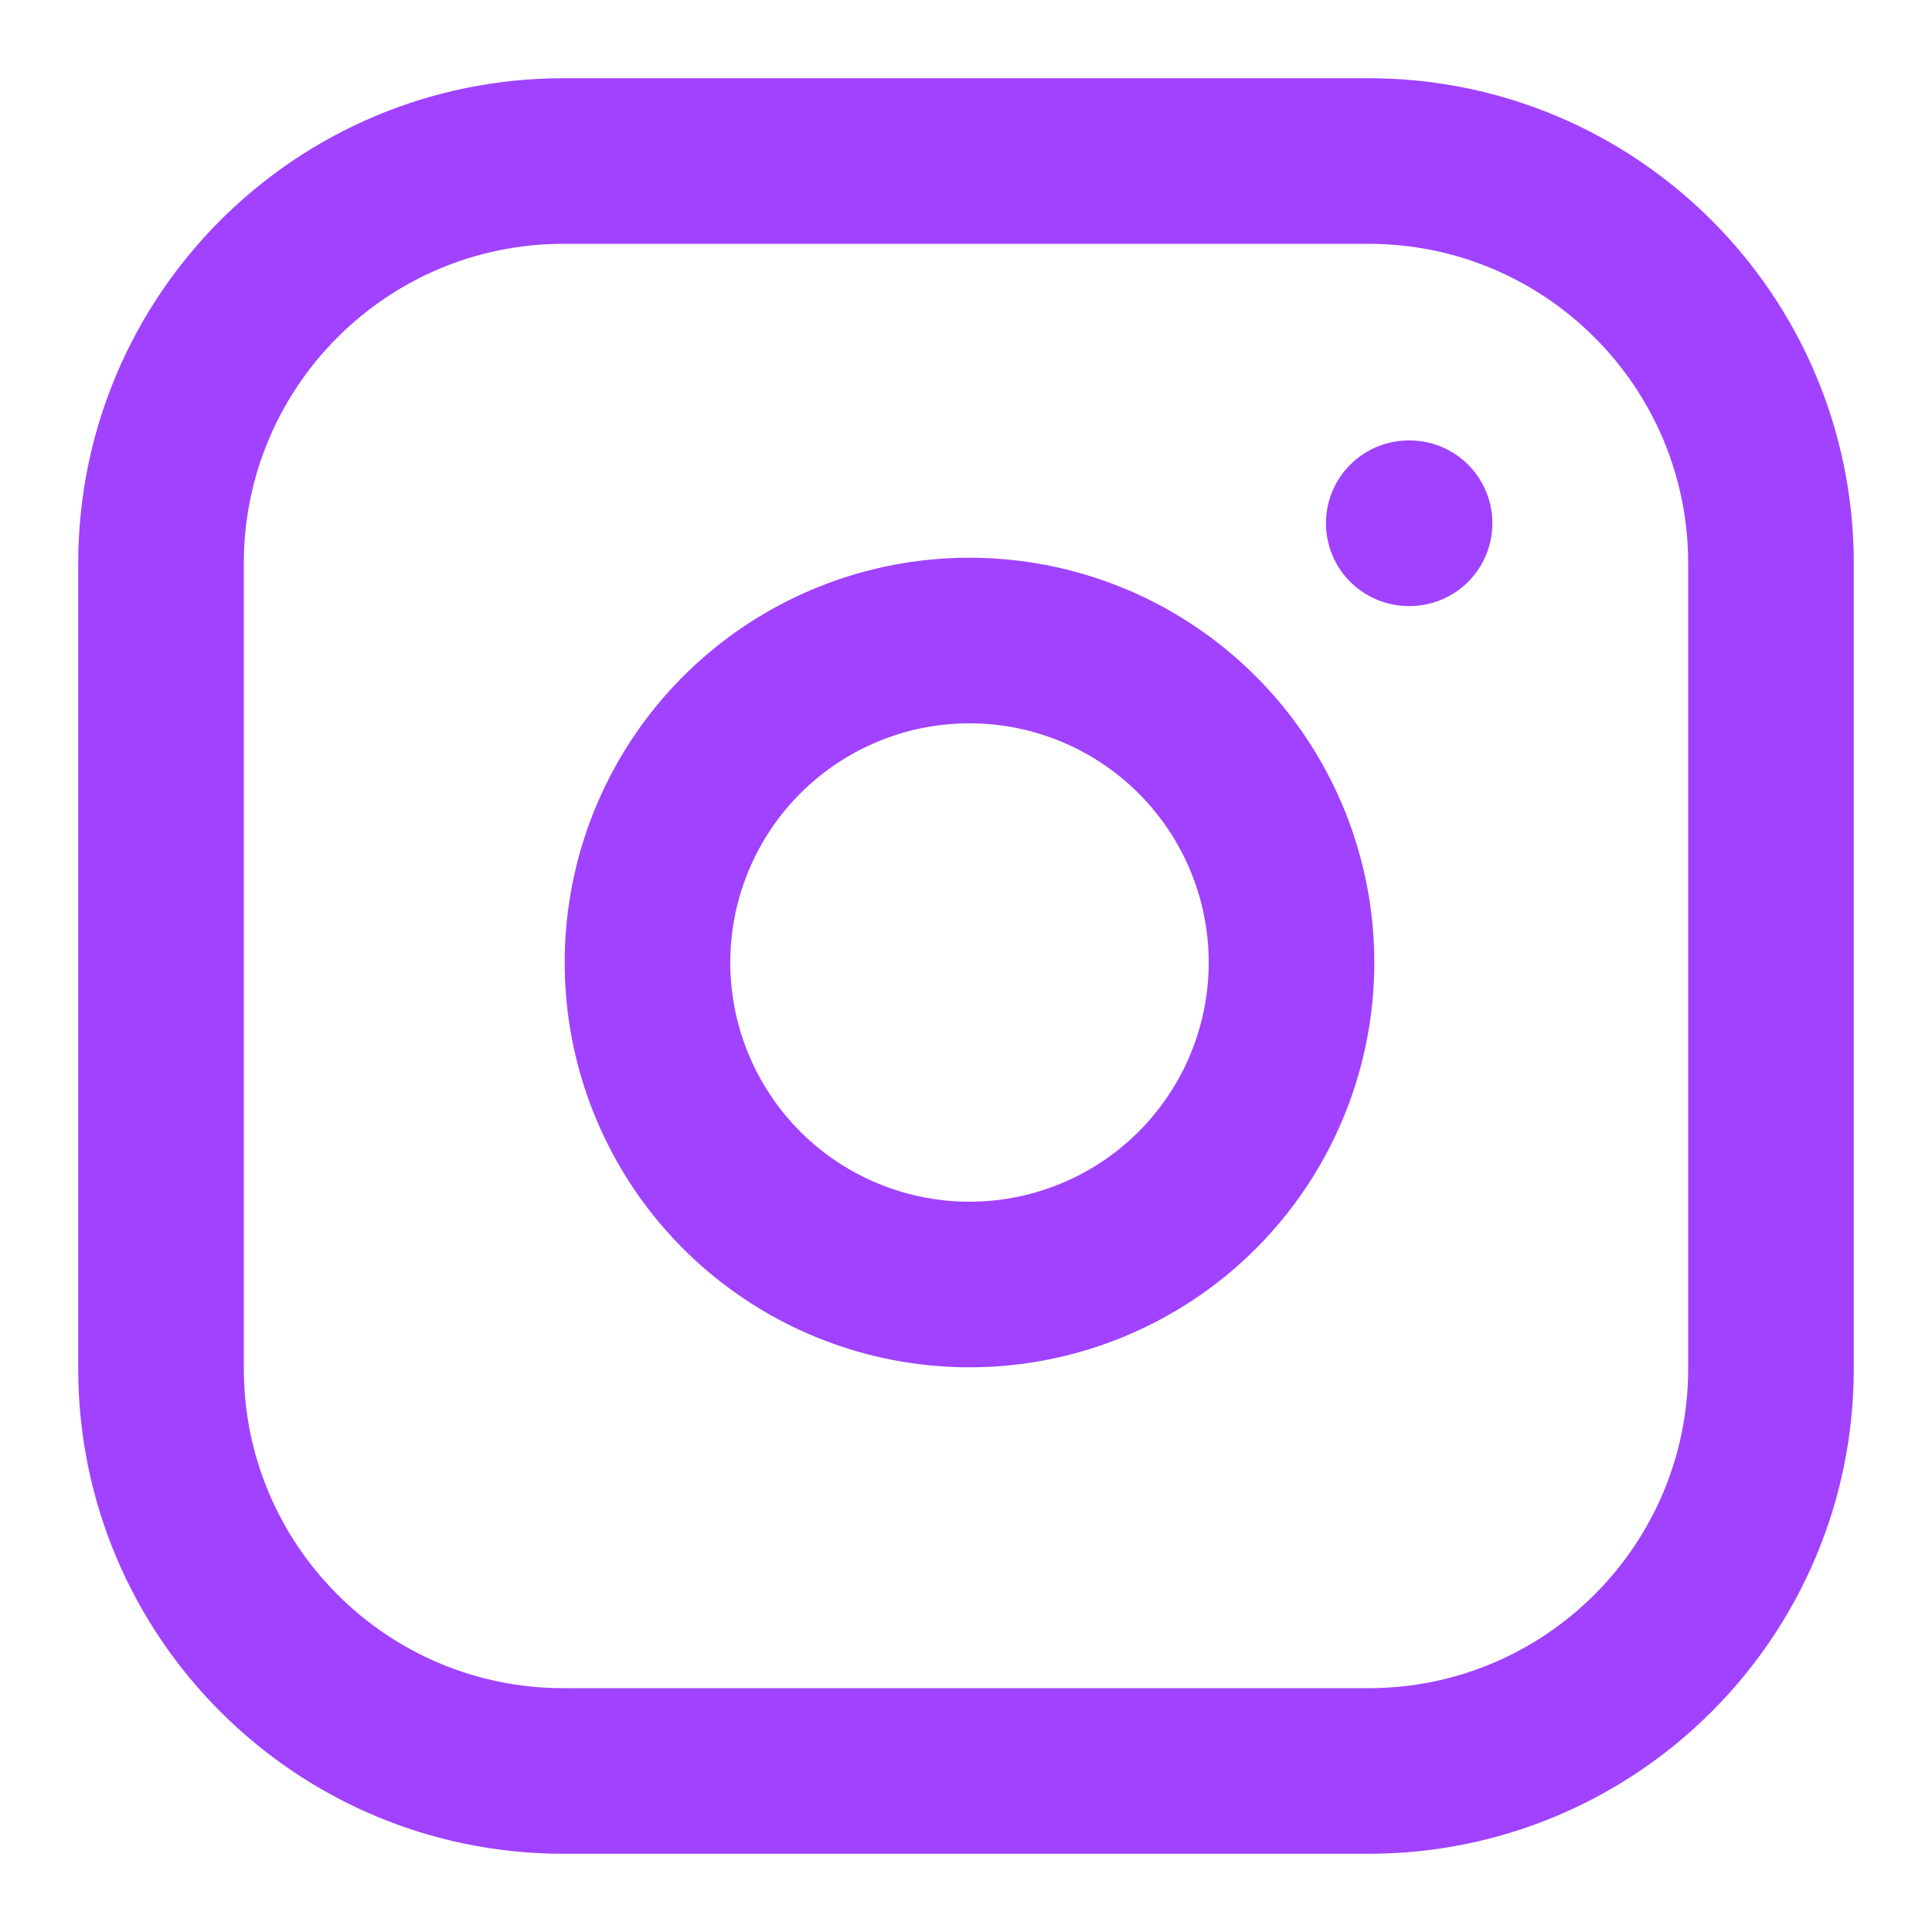
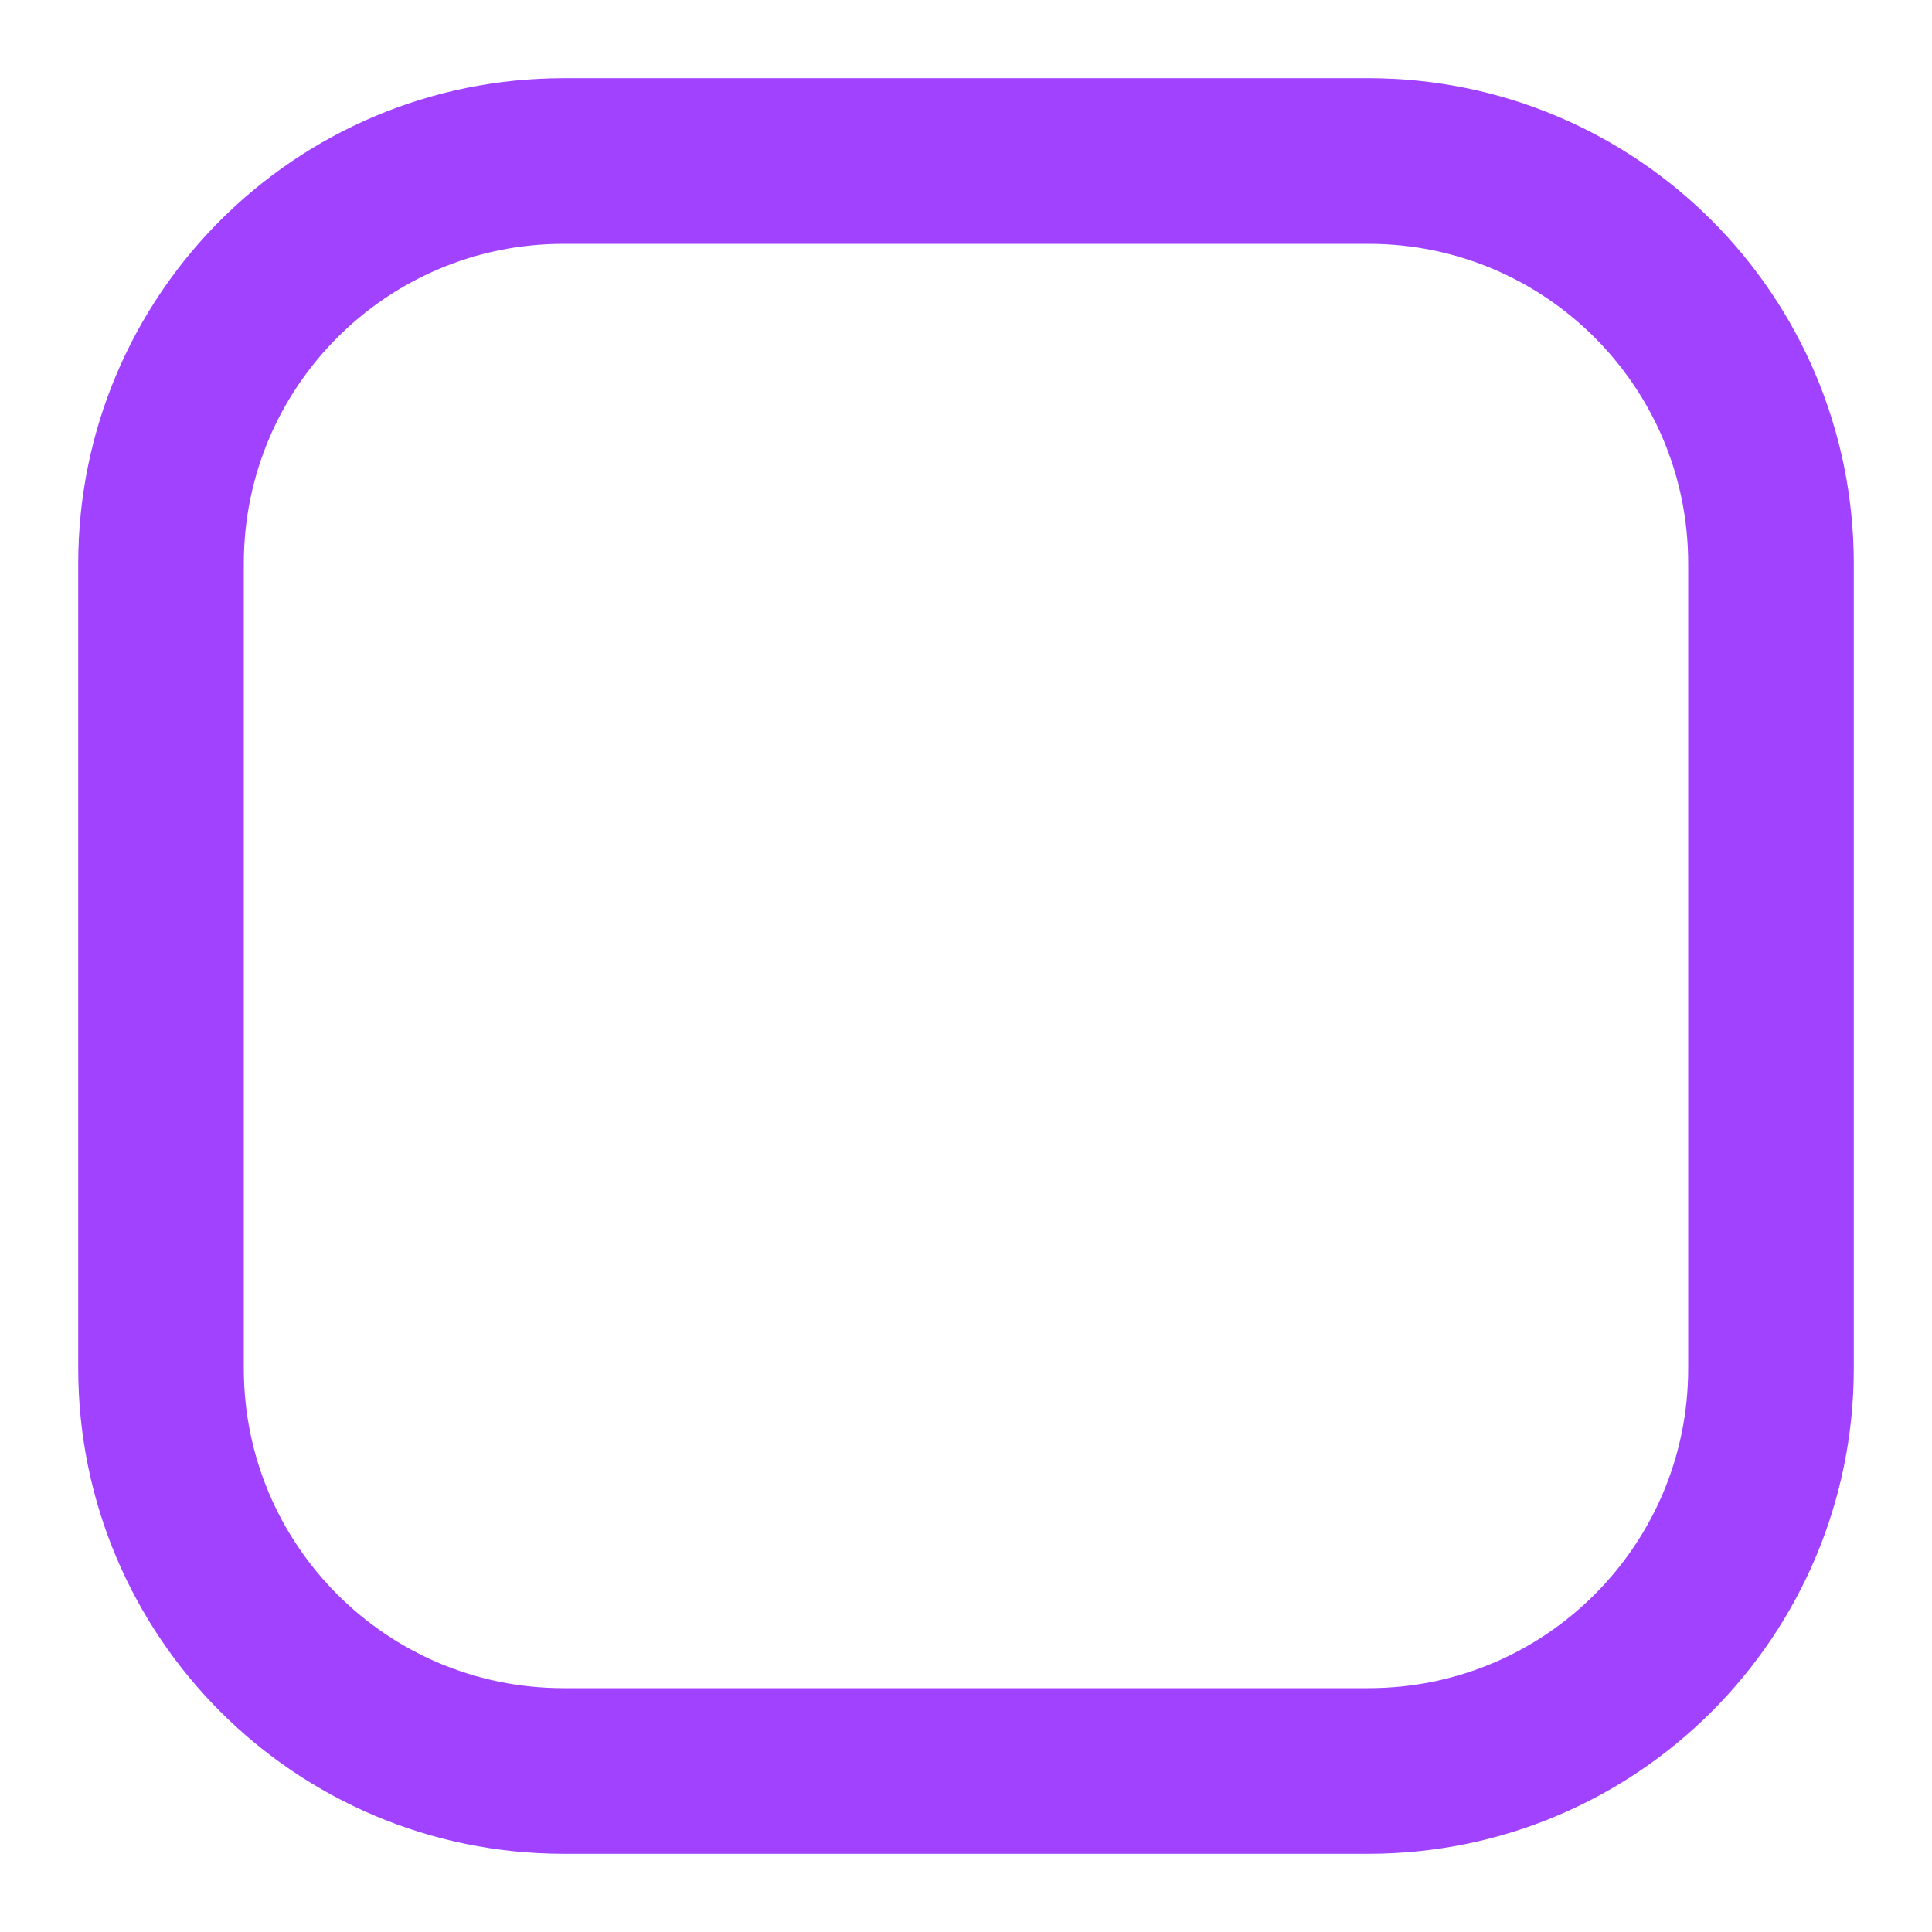
<svg xmlns="http://www.w3.org/2000/svg" width="35" height="35" viewBox="0 0 35 35" fill="none">
  <path d="M24.791 2.917H10.208C6.181 2.917 2.917 6.181 2.917 10.208V24.792C2.917 28.819 6.181 32.083 10.208 32.083H24.791C28.819 32.083 32.083 28.819 32.083 24.792V10.208C32.083 6.181 28.819 2.917 24.791 2.917Z" stroke="#A042FF" stroke-width="3" stroke-linecap="round" stroke-linejoin="round" />
-   <path d="M23.334 16.581C23.514 17.795 23.306 19.035 22.741 20.124C22.176 21.213 21.282 22.096 20.186 22.647C19.09 23.199 17.848 23.391 16.637 23.196C15.425 23.001 14.306 22.429 13.438 21.562C12.571 20.694 11.999 19.575 11.804 18.364C11.609 17.152 11.801 15.91 12.353 14.814C12.904 13.718 13.788 12.824 14.877 12.259C15.966 11.694 17.205 11.487 18.419 11.667C19.657 11.85 20.803 12.427 21.688 13.312C22.573 14.197 23.15 15.343 23.334 16.581Z" stroke="#A042FF" stroke-width="3" stroke-linecap="round" stroke-linejoin="round" />
-   <path d="M25.521 9.479H25.536" stroke="#A042FF" stroke-width="3" stroke-linecap="round" stroke-linejoin="round" />
</svg>